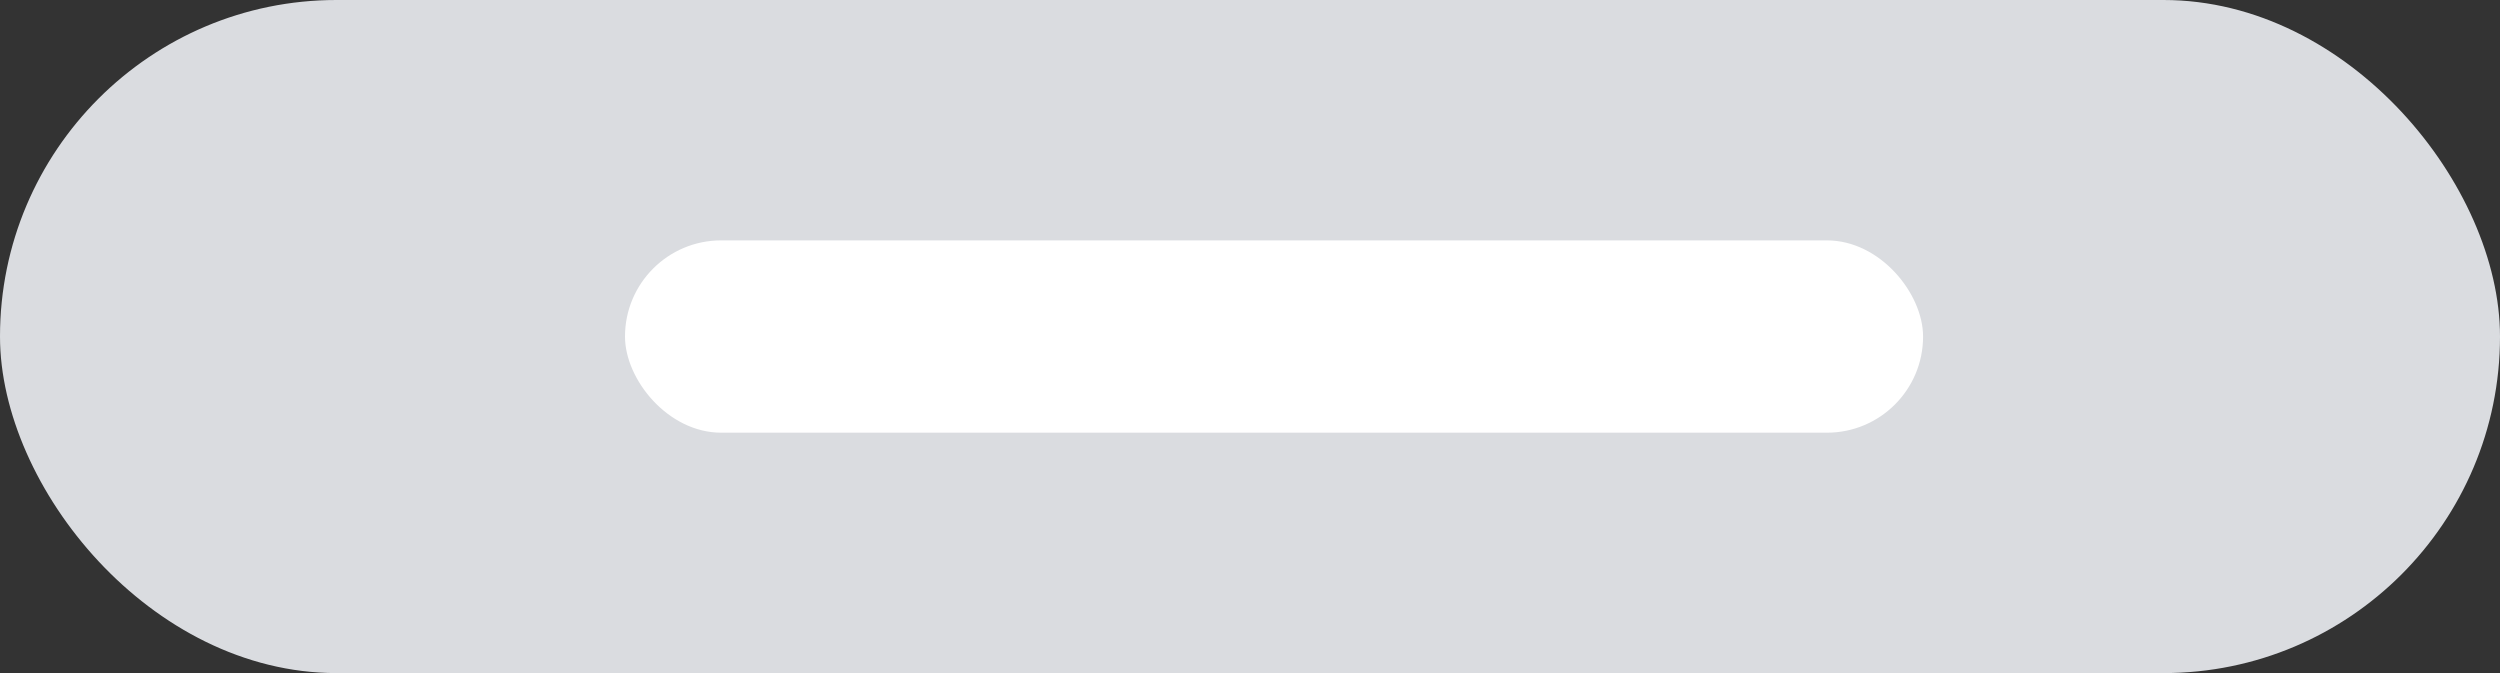
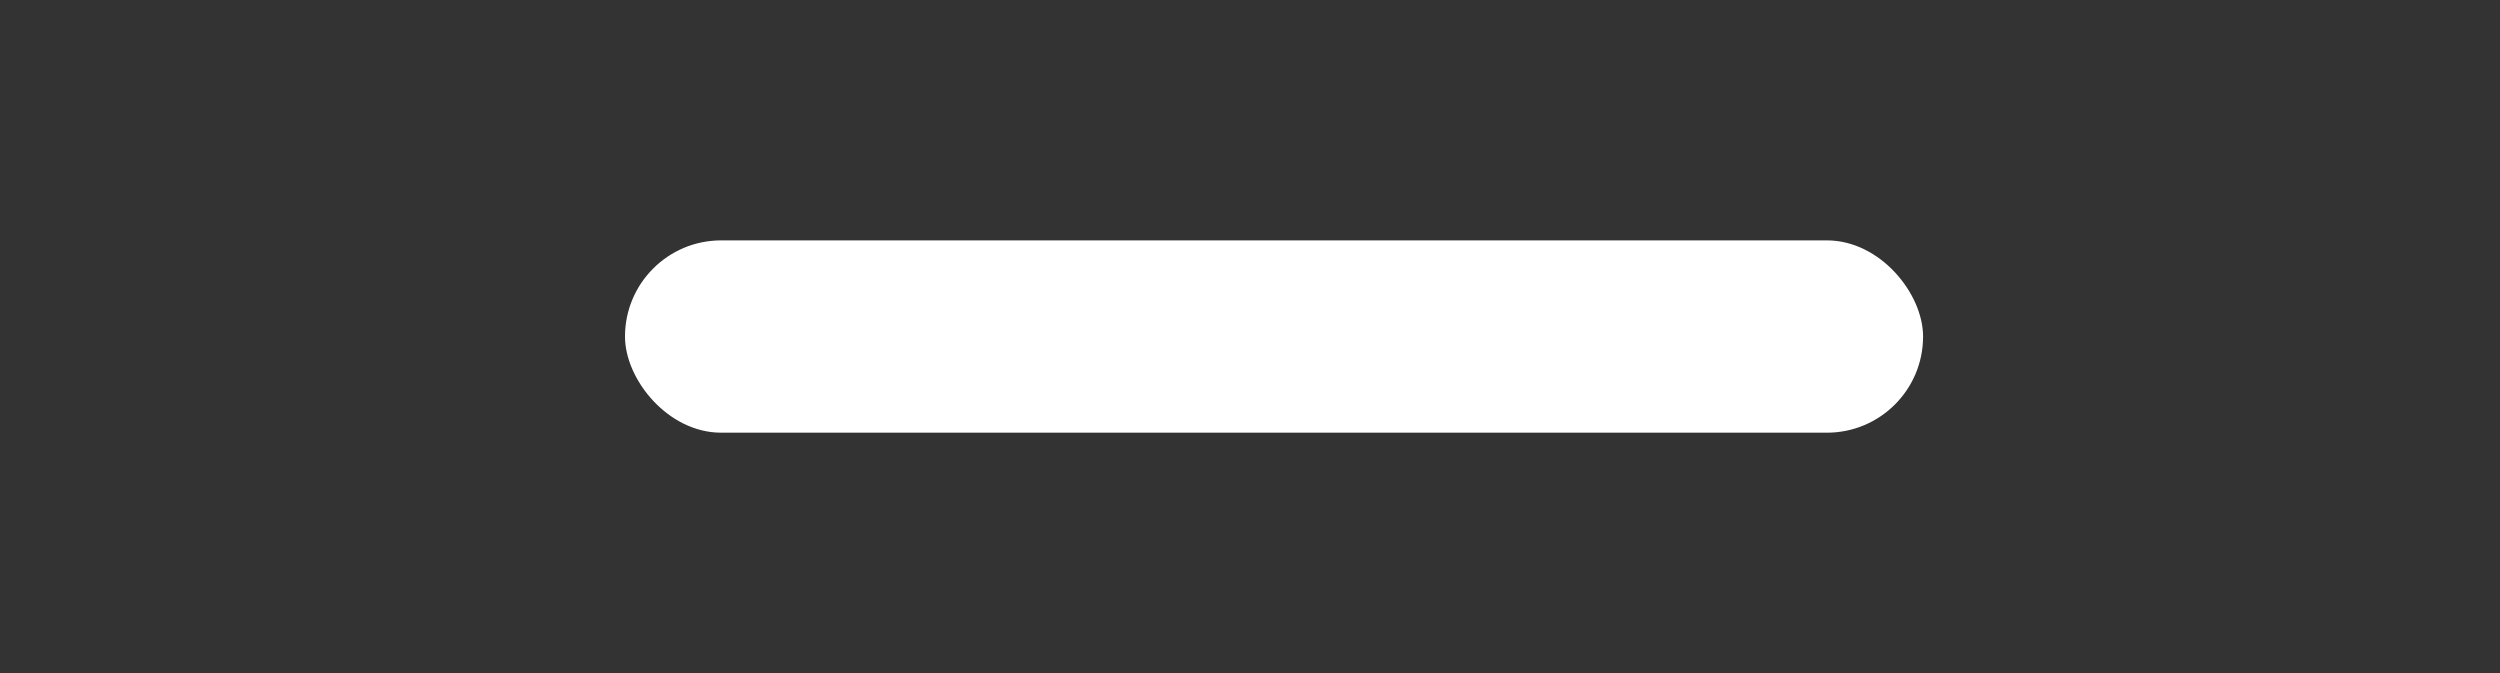
<svg xmlns="http://www.w3.org/2000/svg" width="52" height="14" viewBox="0 0 52 14" fill="none">
  <rect x="0" y="0" width="52" height="14" fill="#333333" stroke="none" />
-   <rect width="52" height="14" rx="7" fill="#DADCE0" />
  <rect x="13" y="5" width="27" height="4" rx="2" fill="white" />
</svg>